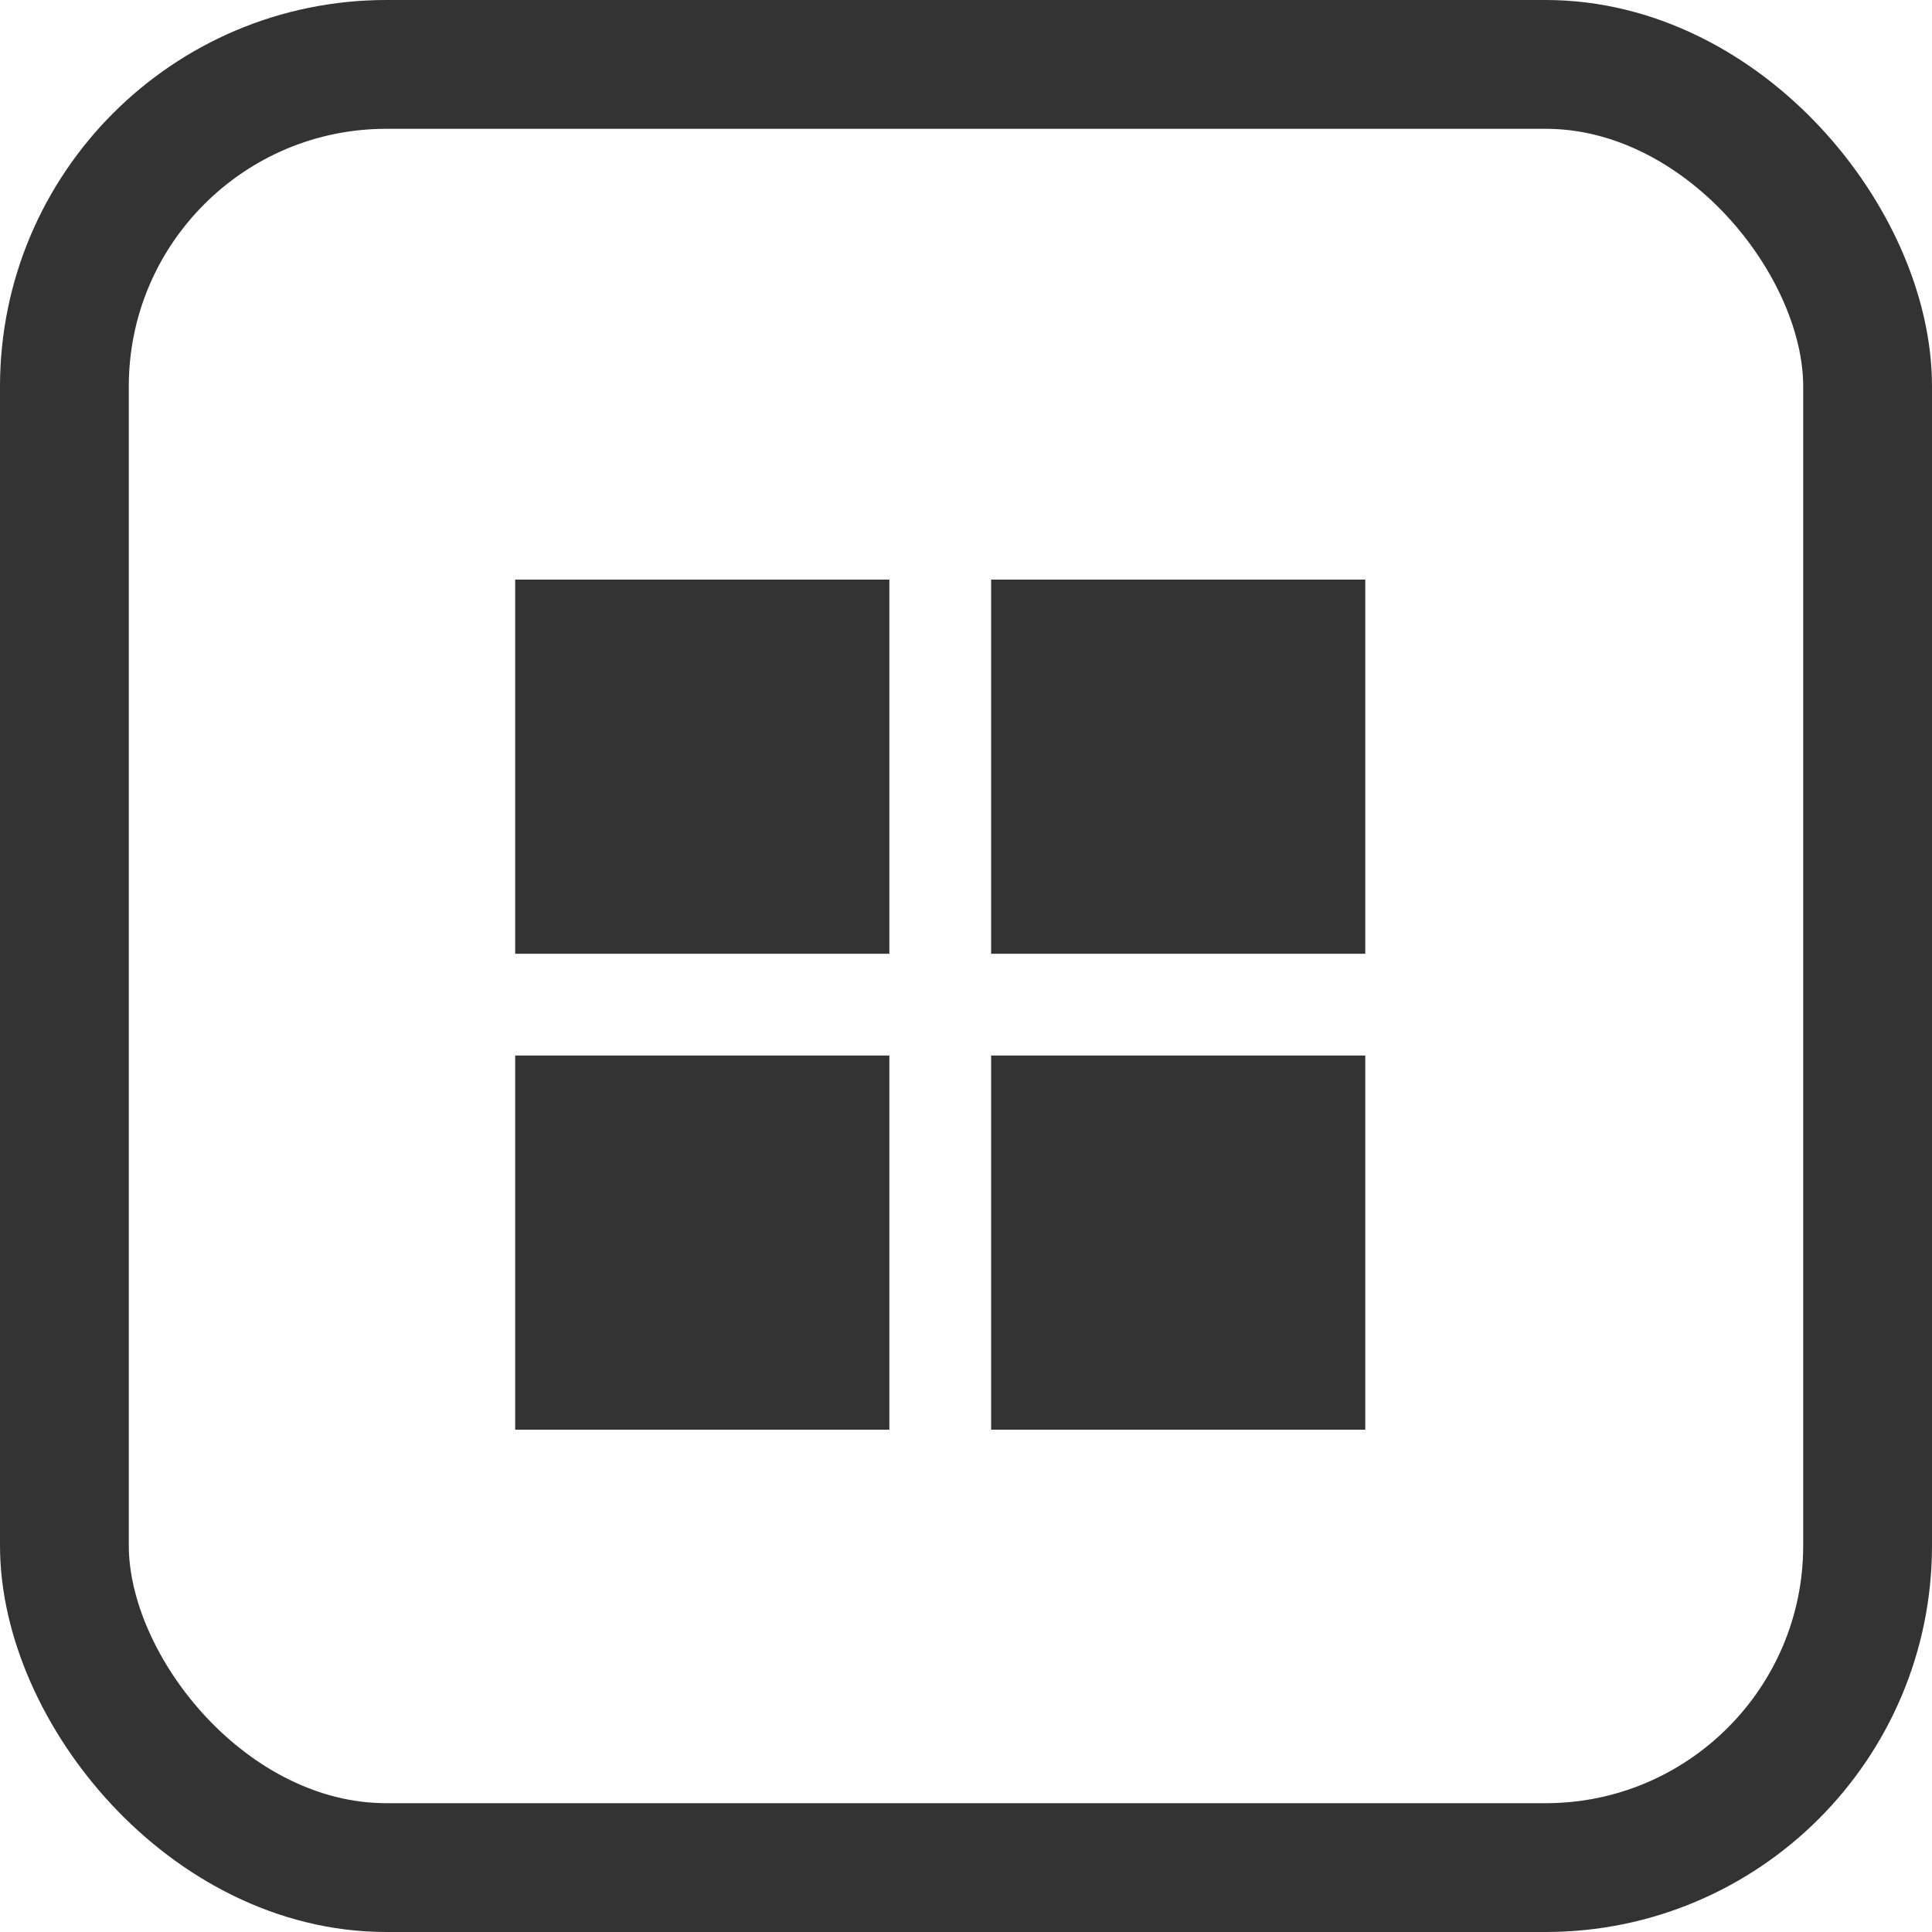
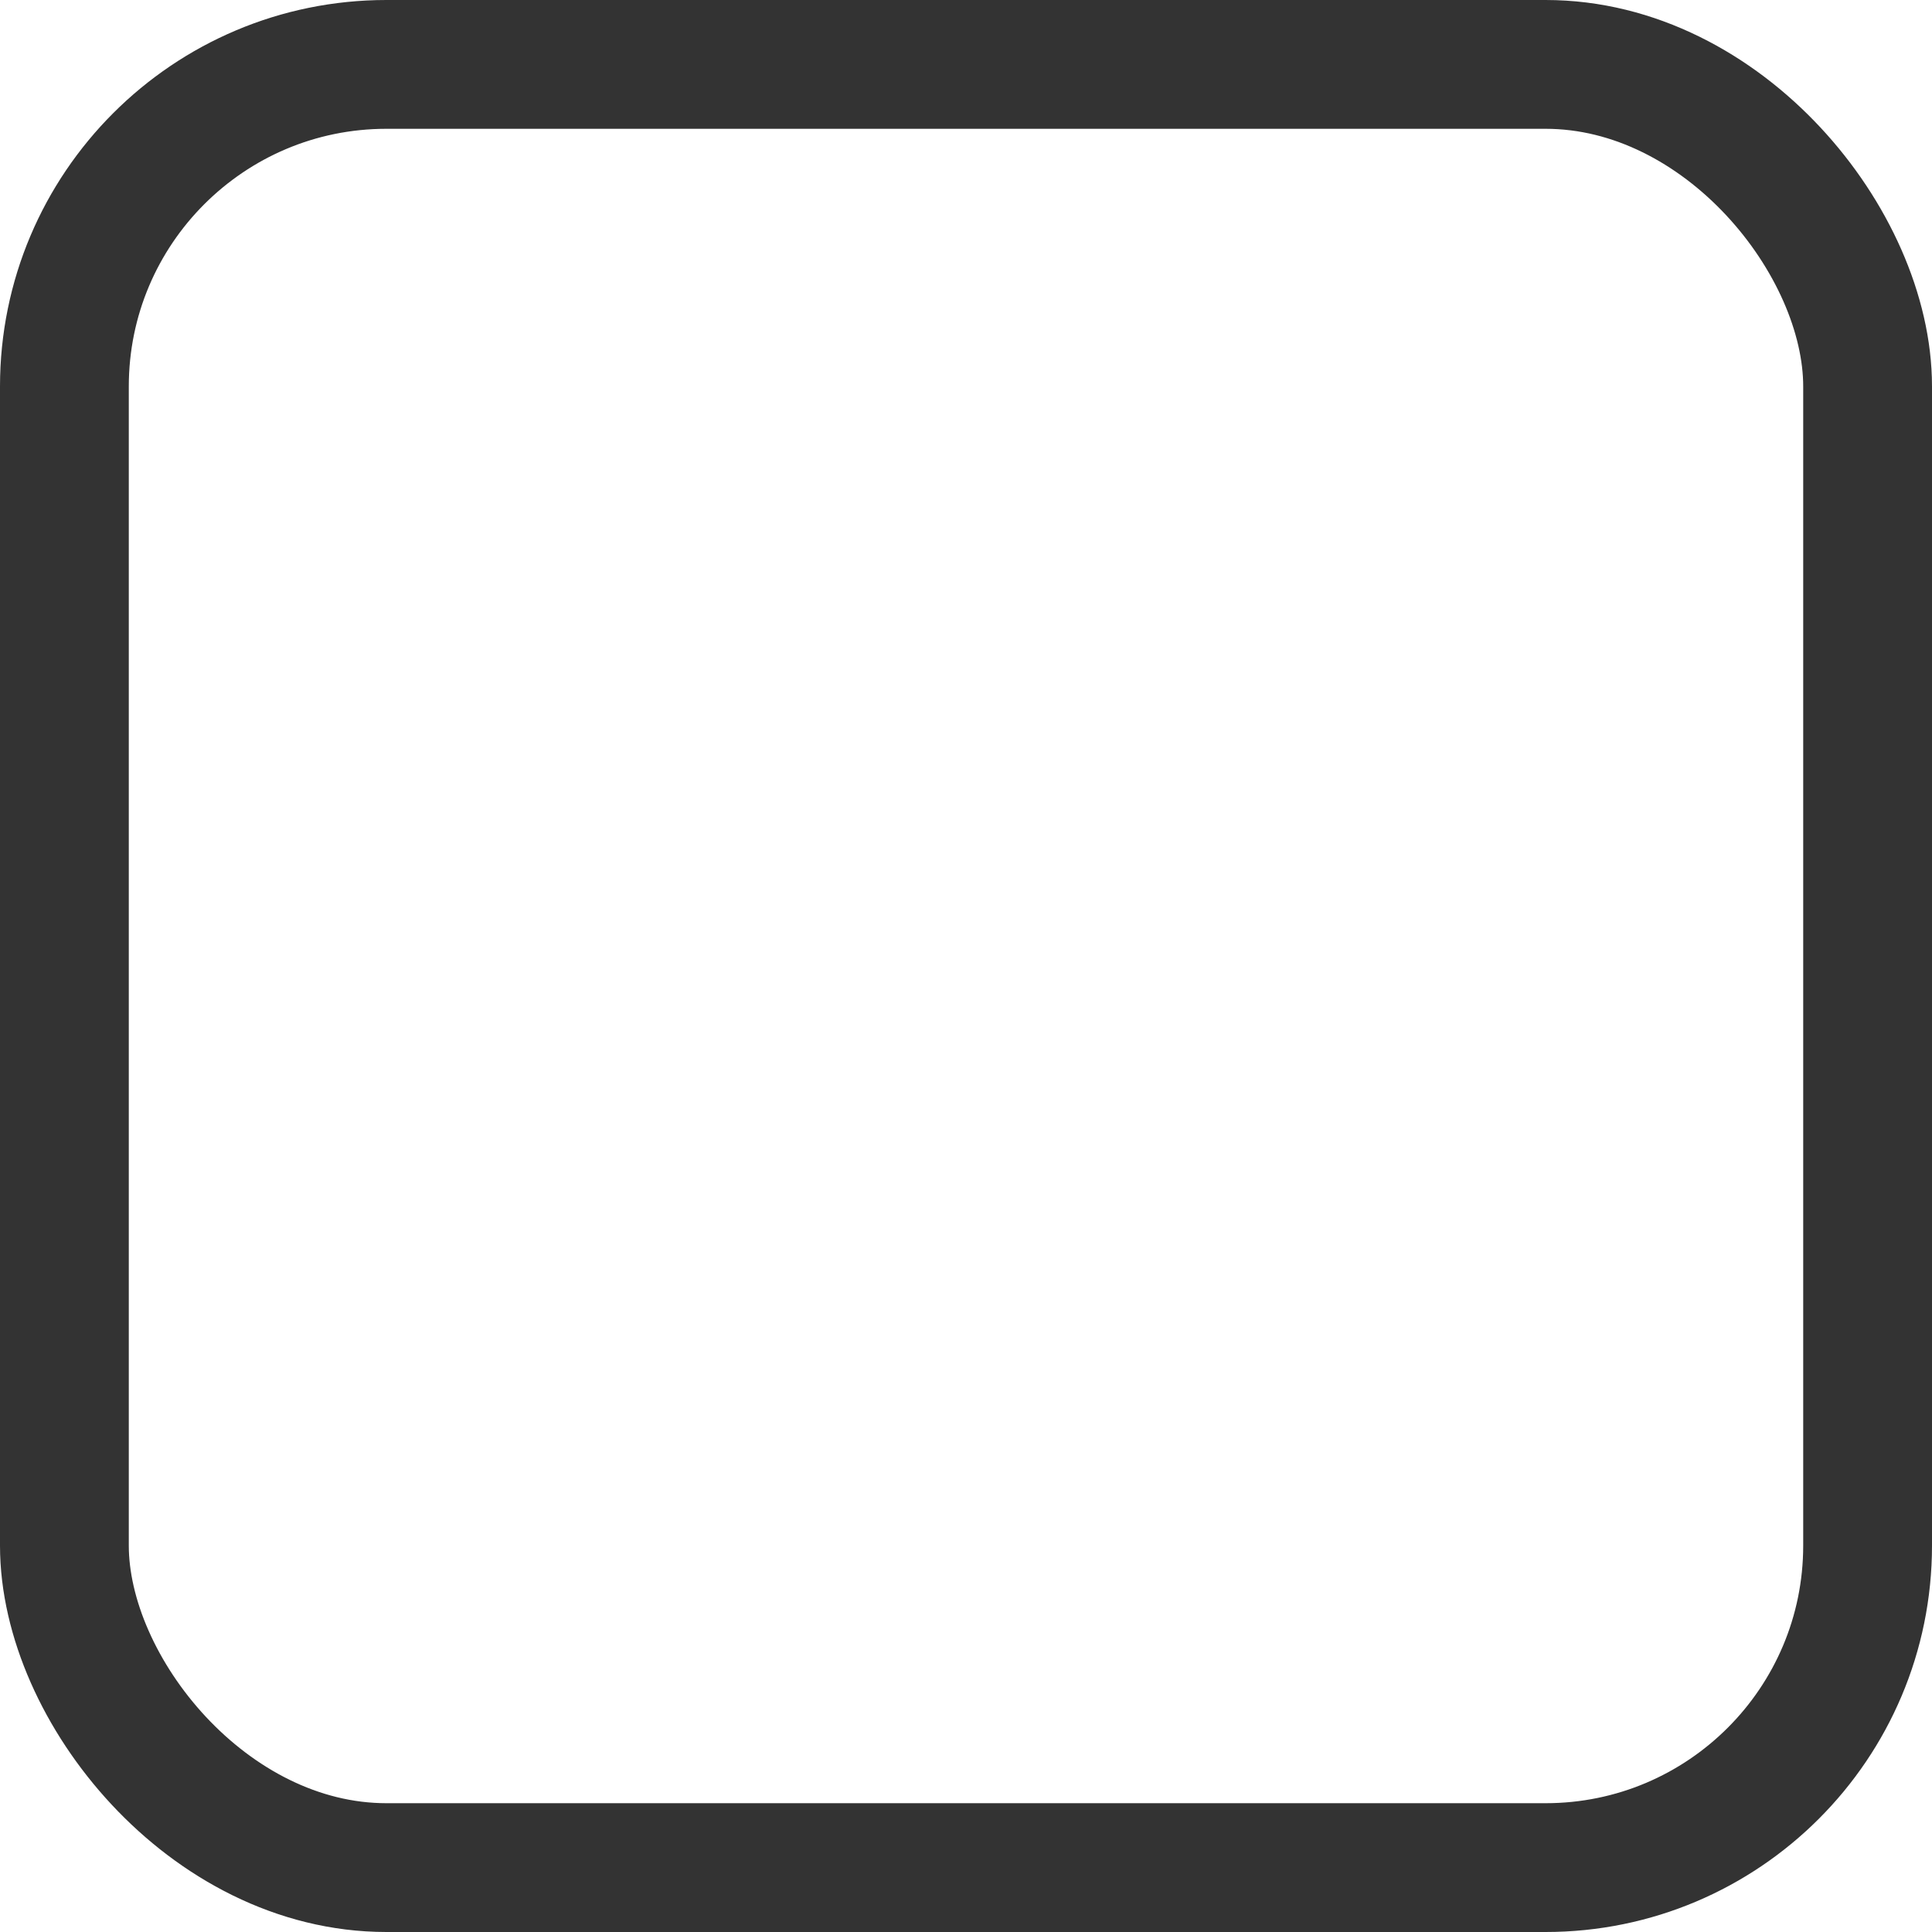
<svg xmlns="http://www.w3.org/2000/svg" viewBox="0 0 30 30">
  <rect fill="none" height="30" rx="6" width="30" />
  <rect fill="none" height="28" rx="5" stroke="#333" stroke-width="2" width="28" x="1" y="1" />
  <g fill="#333">
-     <path d="m8 9h5.81v5.81h-5.81z" />
-     <path d="m8 16.39h5.81v5.81h-5.81z" />
-     <path d="m15.39 9h5.81v5.81h-5.81z" />
-     <path d="m15.39 16.39h5.81v5.81h-5.81z" />
-   </g>
+     </g>
</svg>